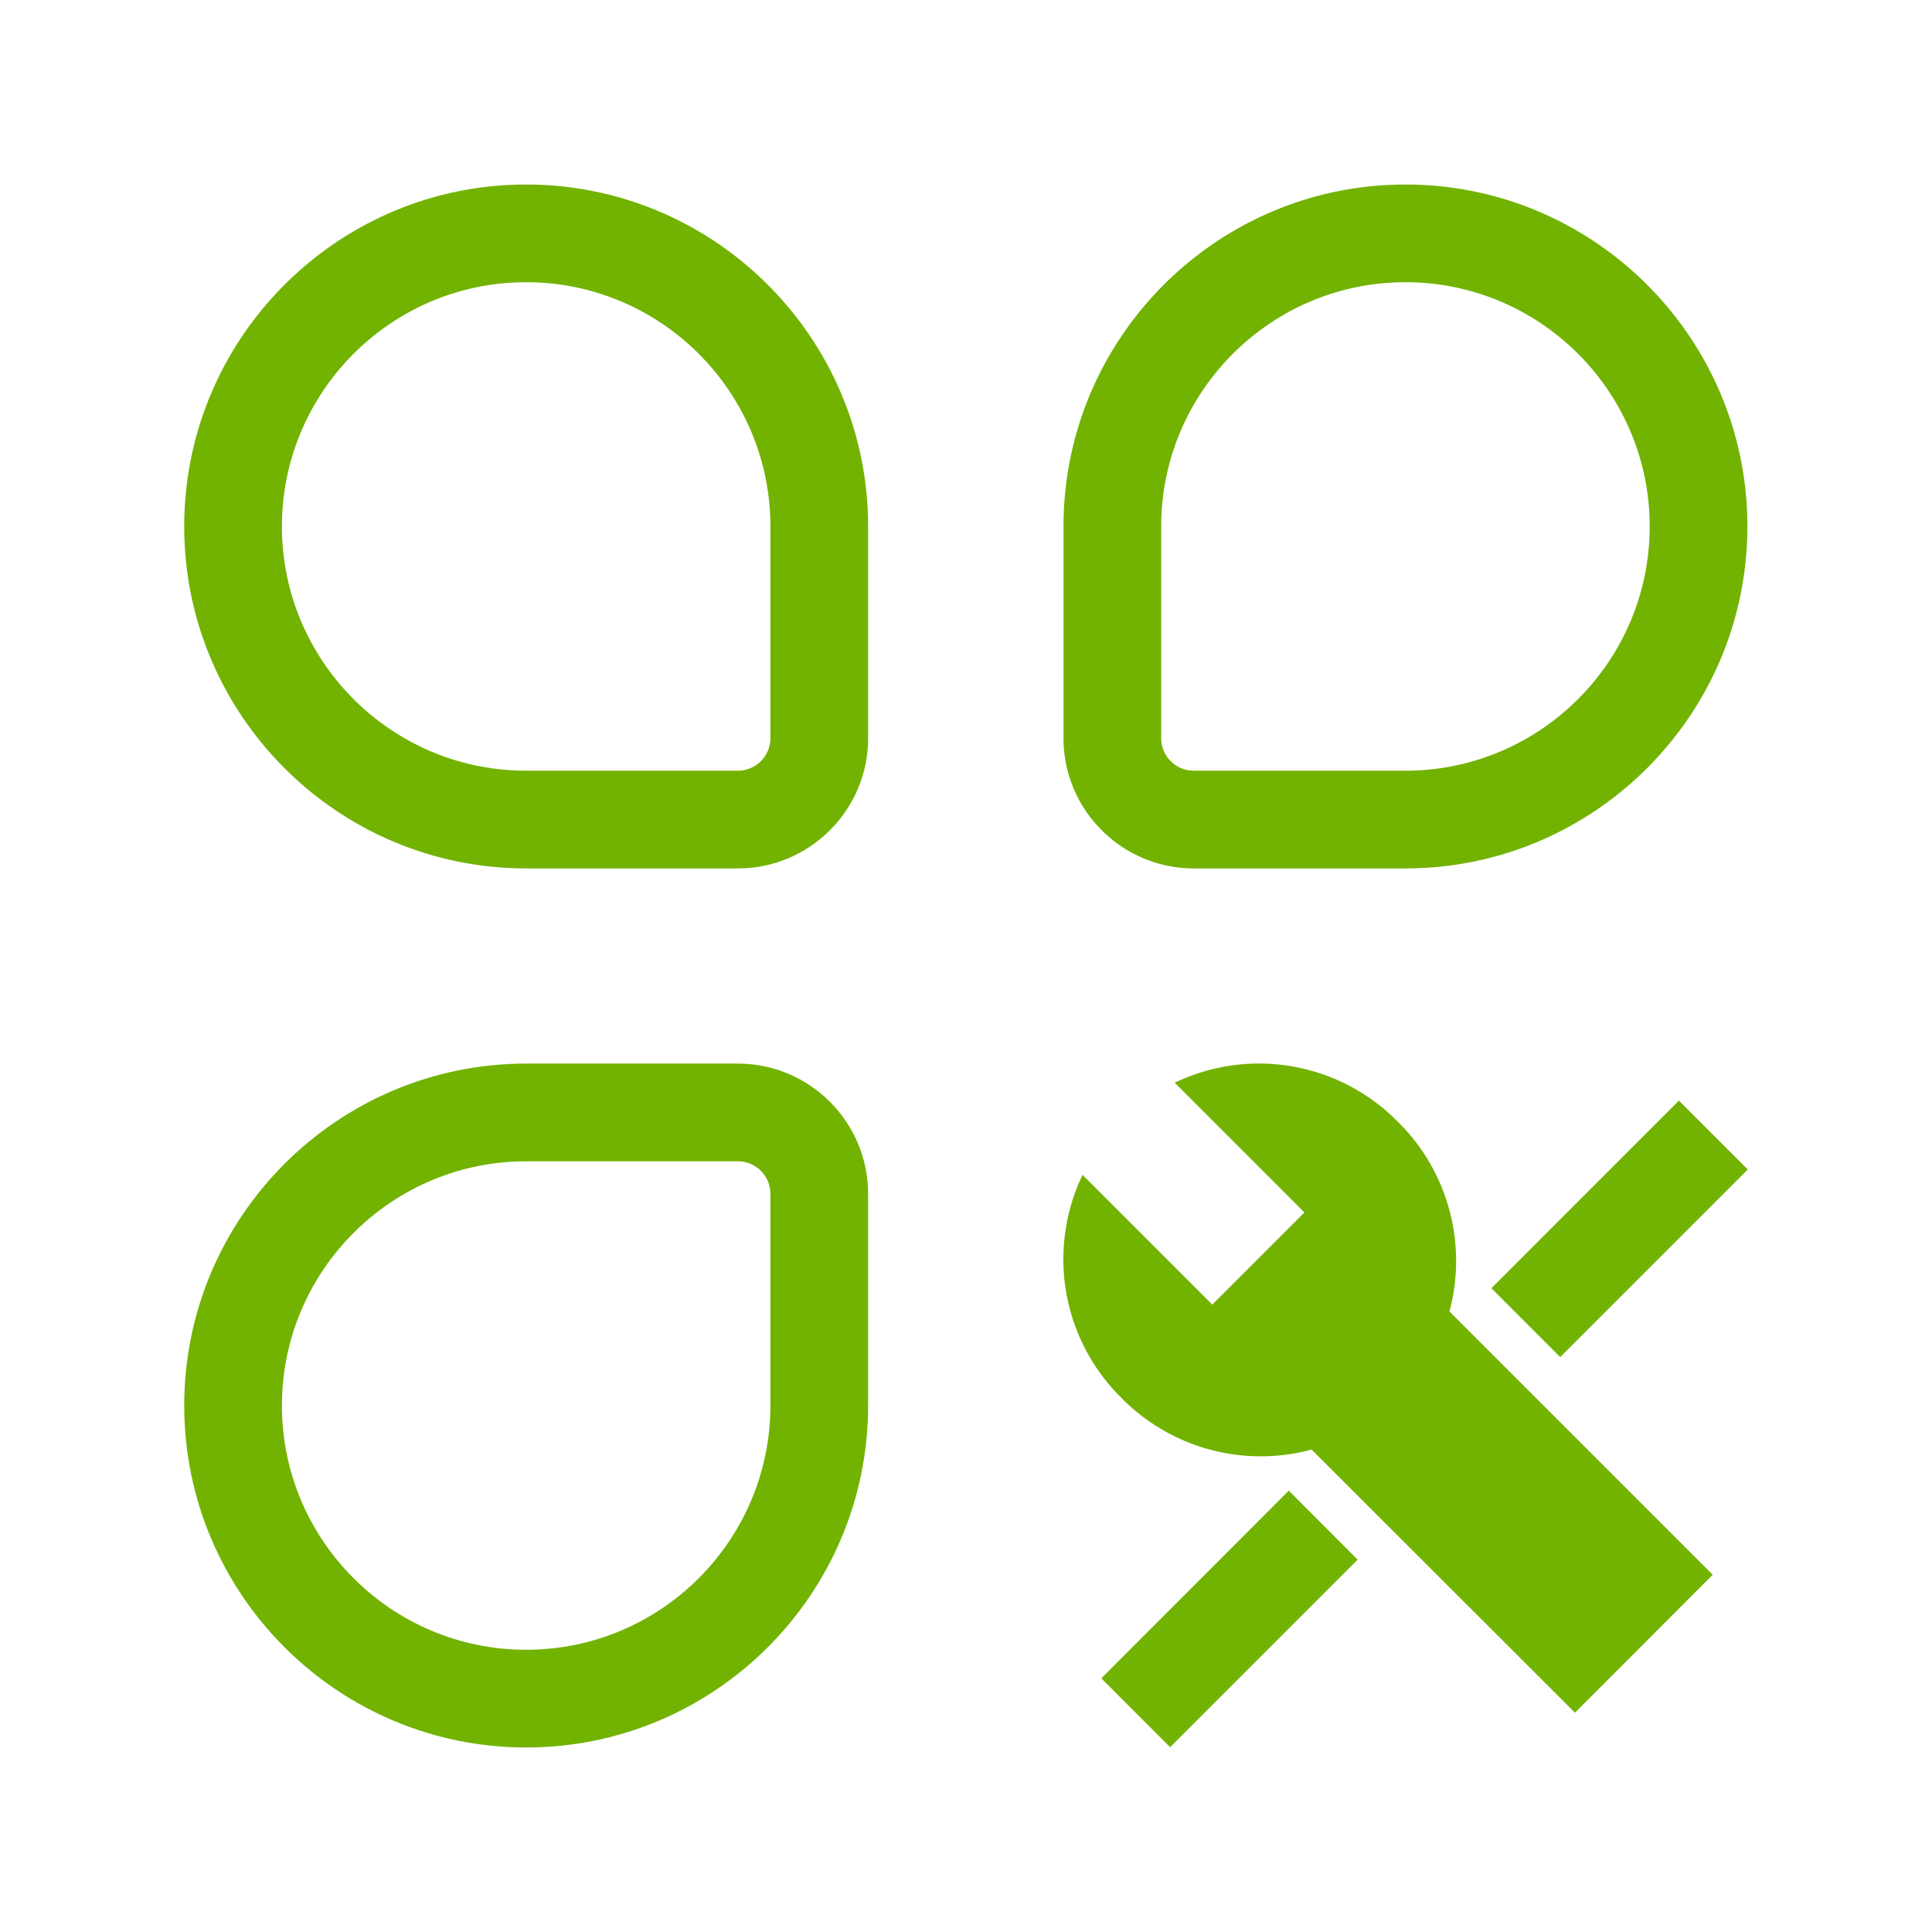
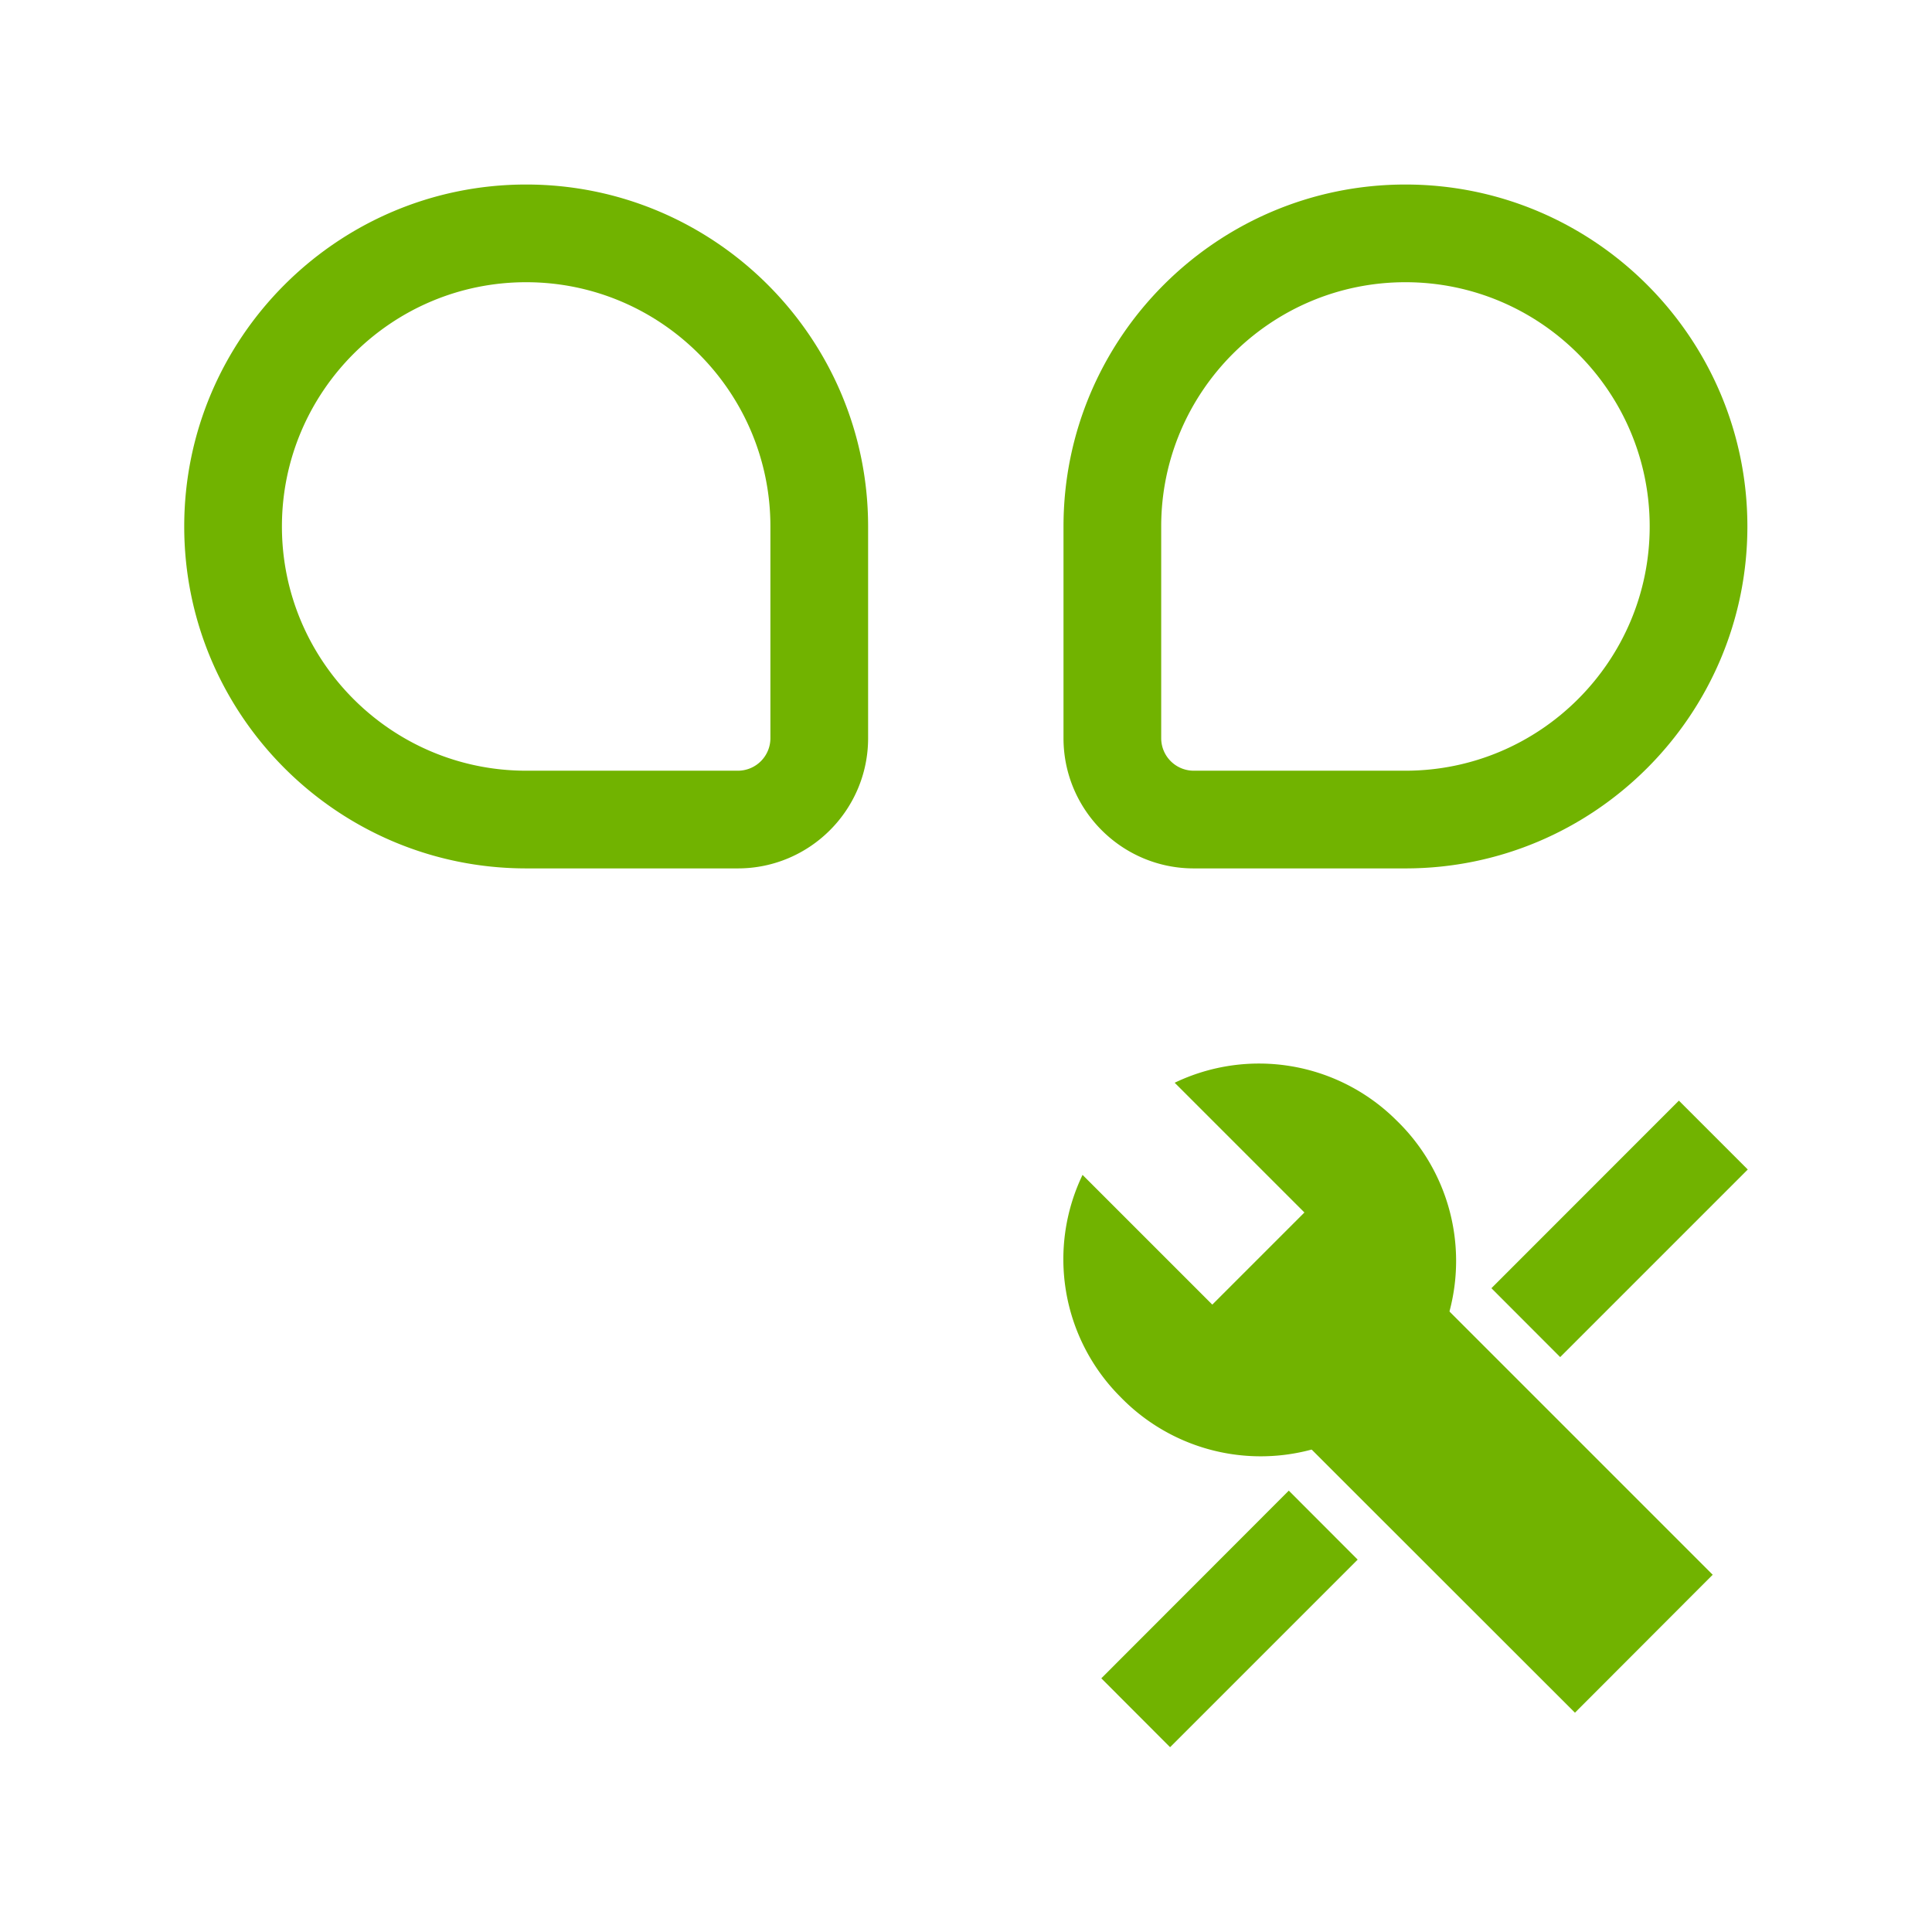
<svg xmlns="http://www.w3.org/2000/svg" class="icon" width="200px" height="200.00px" viewBox="0 0 1024 1024" version="1.1">
  <path d="M278.88 97.8c-99.938 0-181.235 81.297-181.235 181.235s81.297 181.235 181.235 181.235h112.211c38.059 0 69.025-30.965 69.025-69.025V279.035c0-99.938-81.349-181.235-181.235-181.235z m0 51.782c71.407 0 129.454 58.099 129.454 129.454v112.211a17.243 17.243 0 0 1-17.243 17.243H278.88c-71.407 0-129.454-58.099-129.454-129.454s58.047-129.454 129.454-129.454z" fill="#71b300" />
  <path d="M563.678 279.035v112.211c0 38.059 30.965 69.025 69.025 69.025h112.211c99.938 0 181.235-81.297 181.235-181.235s-81.297-181.235-181.235-181.235-181.235 81.297-181.235 181.235z m310.689 0c0 71.355-58.047 129.454-129.454 129.454h-112.211a17.243 17.243 0 0 1-17.243-17.243V279.035c0-71.355 58.047-129.454 129.454-129.454s129.454 58.047 129.454 129.454z" fill="#71b300" />
-   <path d="M460.115 744.965v-112.211c0-38.059-30.965-69.025-69.025-69.025H278.88c-99.938 0-181.235 81.297-181.235 181.235s81.297 181.235 181.235 181.235 181.235-81.297 181.235-181.235z m-310.689 0c0-71.355 58.047-129.454 129.454-129.454h112.211c9.528 0 17.243 7.715 17.243 17.243v112.211c0 71.355-58.047 129.454-129.454 129.454s-129.454-58.047-129.454-129.454z" fill="#71b300" />
-   <path d="M669.934 743.049l73.116-73.116 164.717 164.717-73.012 73.116z" fill="#71b300" />
+   <path d="M669.934 743.049l73.116-73.116 164.717 164.717-73.012 73.116" fill="#71b300" />
  <path d="M622.605 573.879l68.766 68.766-48.83 48.83-68.766-68.766a103.201 103.201 0 0 0 19.936 117.544 103.563 103.563 0 1 0 146.438-146.438 103.201 103.201 0 0 0-117.544-19.936zM683.086 790.067l36.506 36.558-99.421 99.421-36.454-36.506zM889.85 583.355l36.506 36.506-99.421 99.421-36.454-36.506z" fill="#71b300" />
</svg>